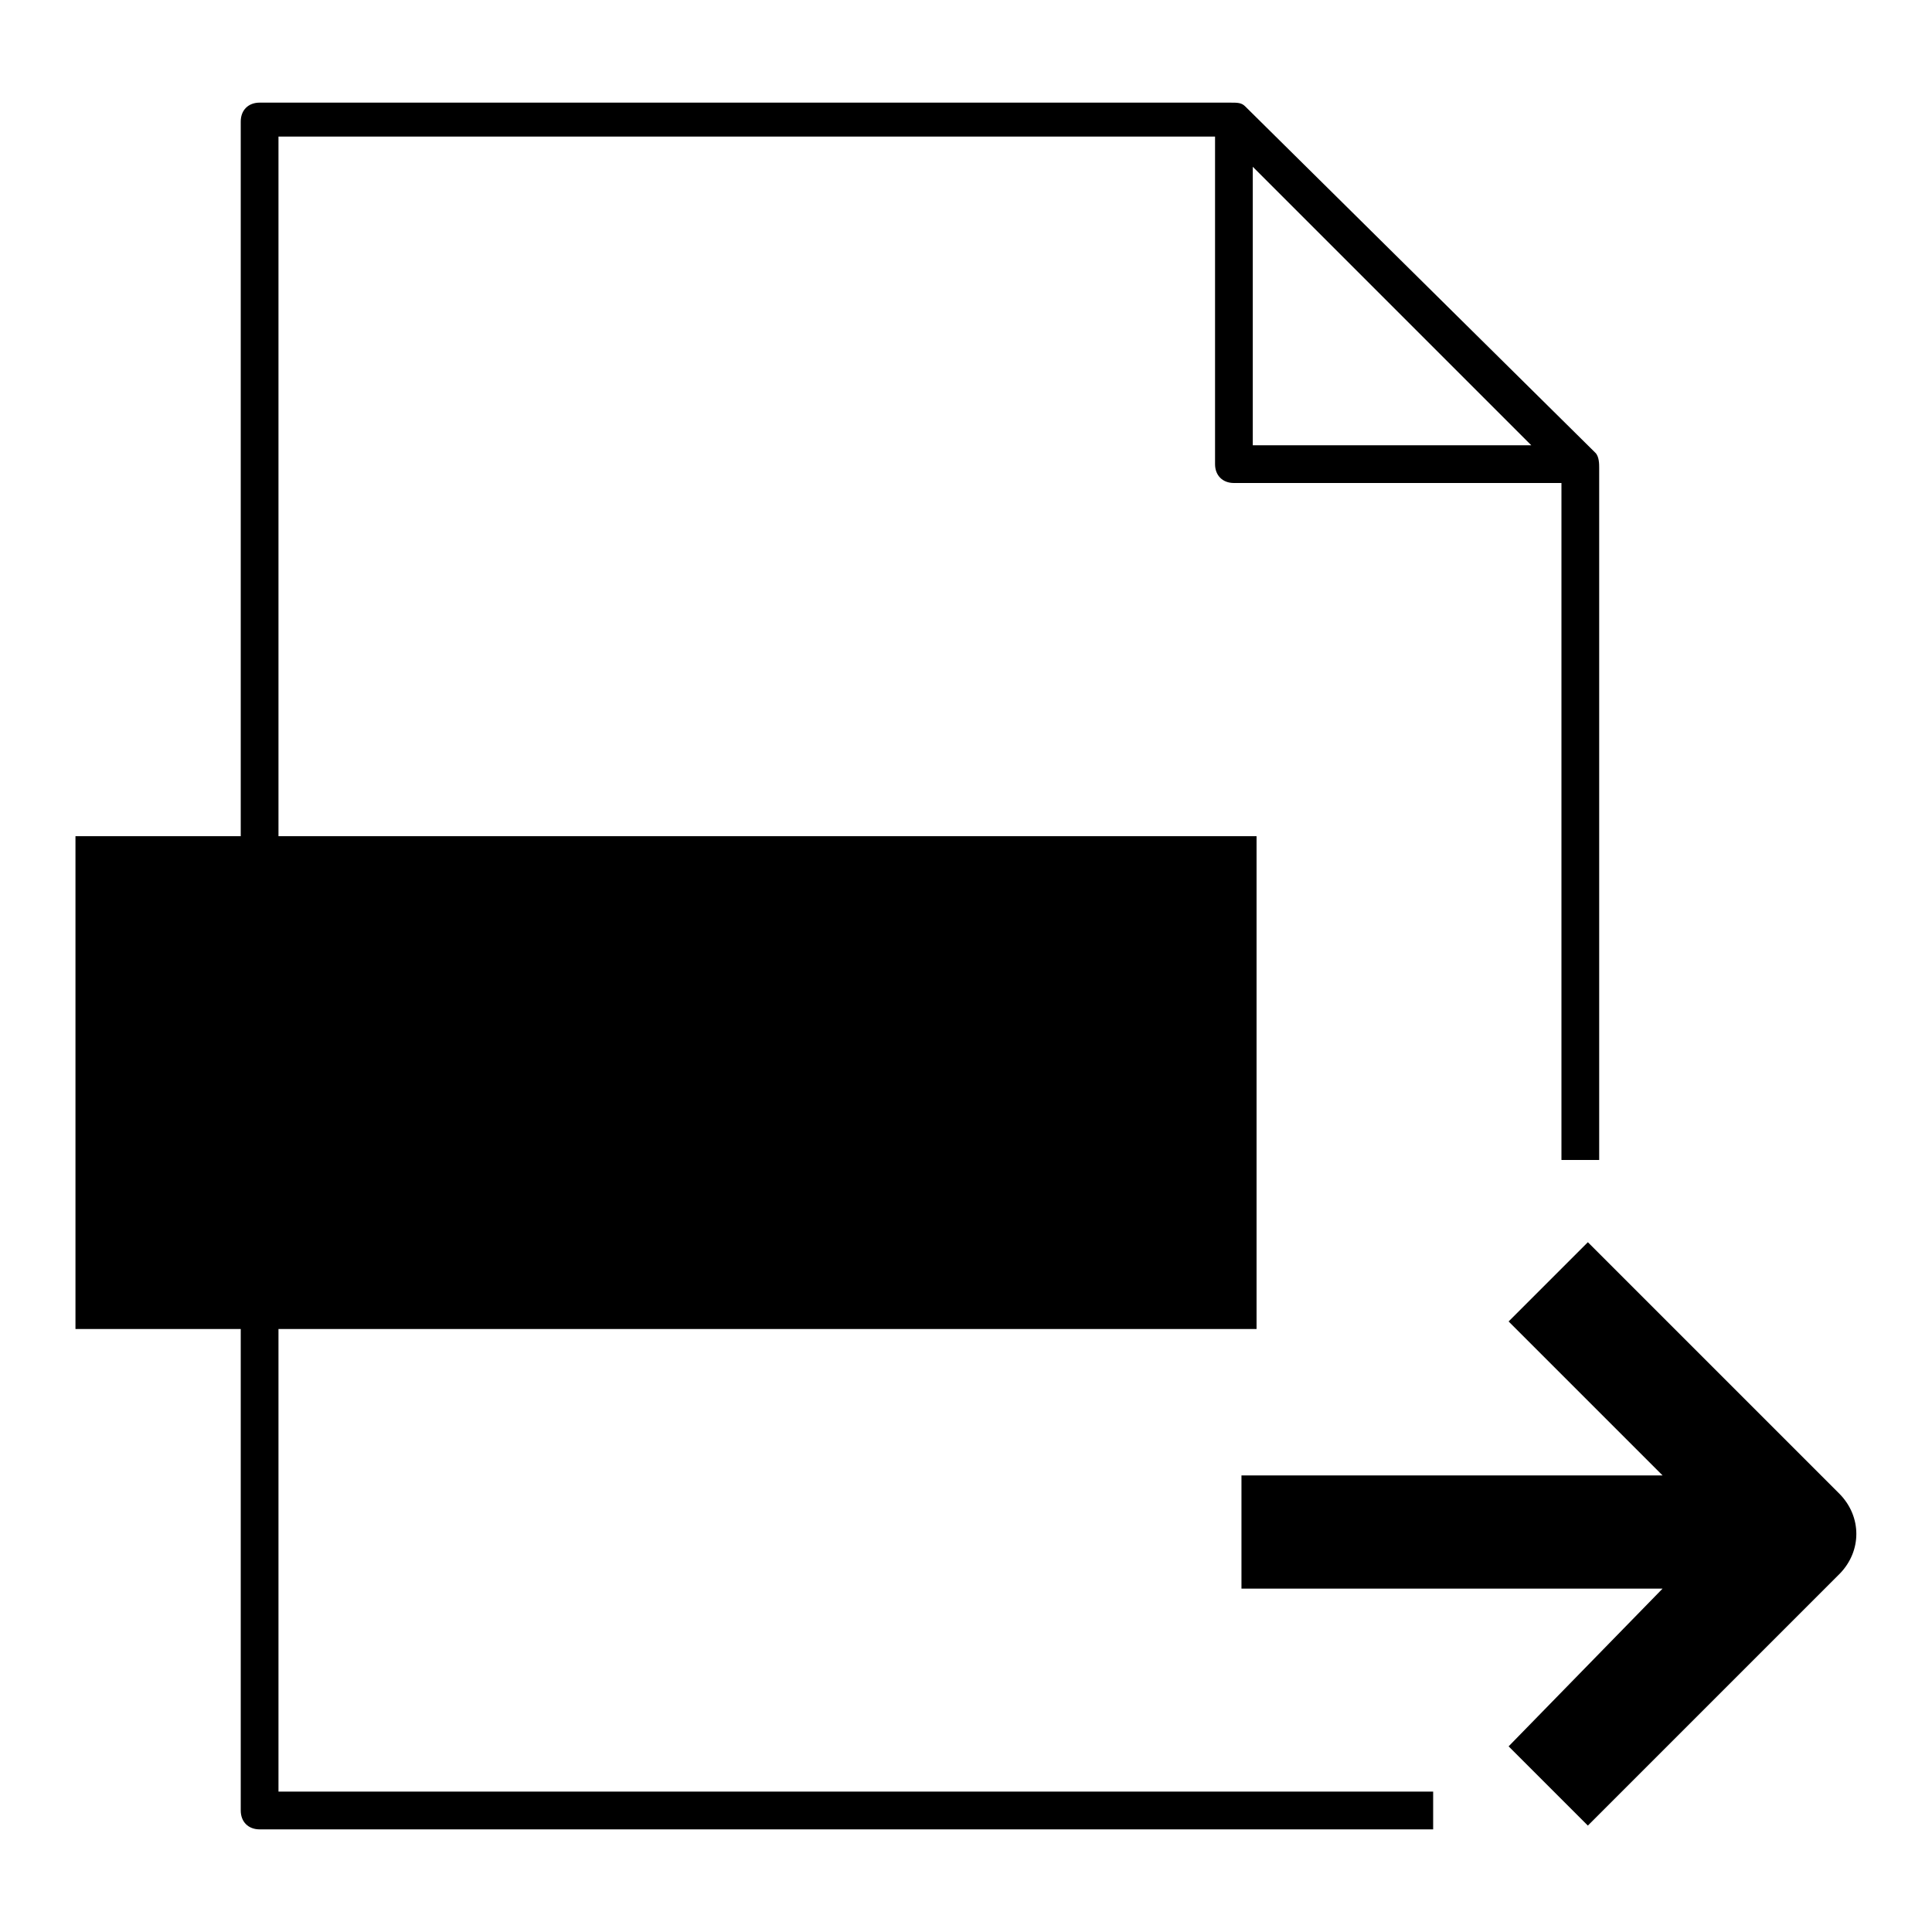
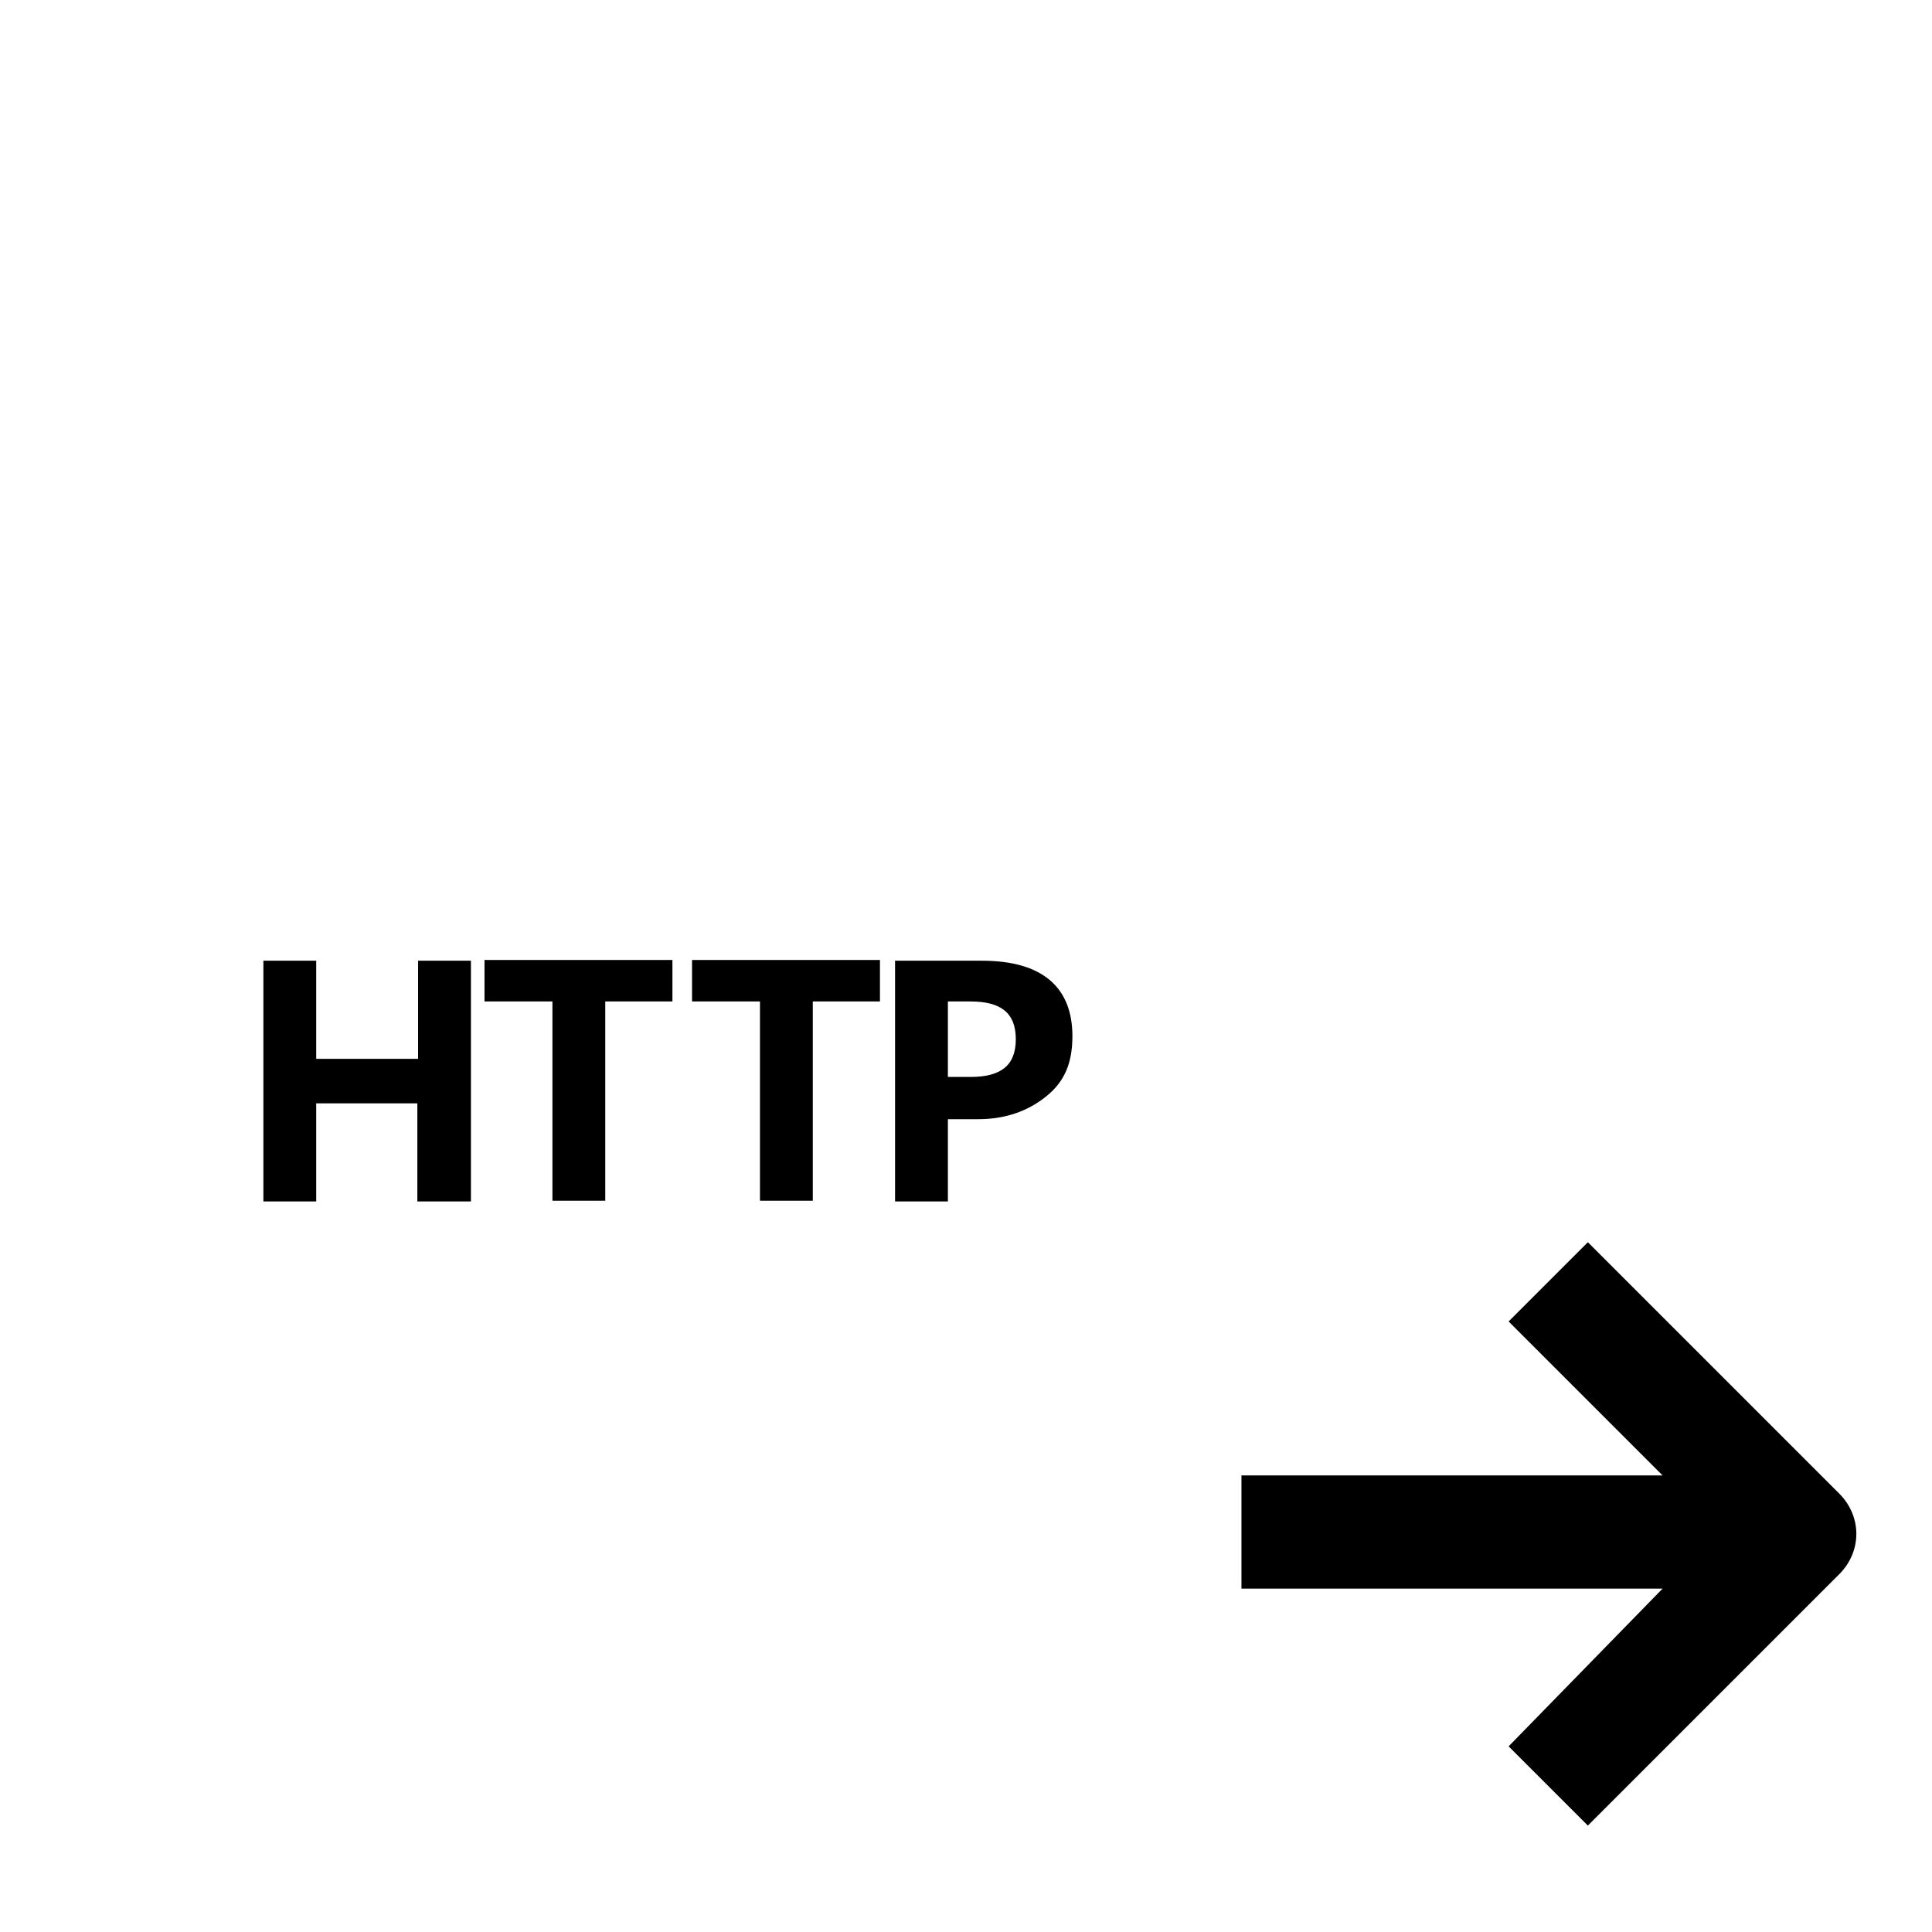
<svg xmlns="http://www.w3.org/2000/svg" version="1.1" x="0px" y="0px" viewBox="0 0 256 256" enable-background="new 0 0 256 256" xml:space="preserve">
  <g>
-     <path fill="#000000" d="M211.4,60L165,14.1c-0.5-0.5-1-0.5-2-0.5H34.4c-1.5,0-2.5,1-2.5,2.5v223.8c0,1.5,1,2.5,2.5,2.5h155.5v-5 h-153V18.1H161v43.4c0,1.5,1,2.5,2.5,2.5h43.4v89.7h5V62C211.9,61.5,211.9,60.5,211.4,60z M166,22.1L202.9,59H166V22.1z" />
-     <path fill="#000000" d="M10,110.8h156.5v65.3H10V110.8z" />
    <path fill="#000000" d="M62.3,159.2h-7v-13H41.9v13h-7v-31.9h7v13h13.5v-13h7V159.2z M89.2,132.7h-9v26.4h-7v-26.4h-9v-5.5h24.9 V132.7z M116.7,132.7h-9v26.4h-7v-26.4h-9v-5.5h24.9V132.7z M125.6,148.2v11h-7v-31.9h11.5c8,0,12,3.5,12,10c0,3.5-1,6-3.5,8 c-2.5,2-5.5,3-9,3H125.6z M125.6,132.7v10h3c4,0,6-1.5,6-5c0-3.5-2-5-6-5H125.6z" />
-     <path fill="#000000" d="M243.8,198l-33.4-33.4l-10.5,10.5l20.4,20.4h-55.8v15h55.8l-20.4,20.9l10.5,10.5l33.4-33.4 C246.7,205.5,246.7,201,243.8,198L243.8,198z" />
+     <path fill="#000000" d="M243.8,198l-33.4-33.4l-10.5,10.5l20.4,20.4h-55.8v15h55.8l-20.4,20.9l10.5,10.5l33.4-33.4 C246.7,205.5,246.7,201,243.8,198z" />
  </g>
</svg>